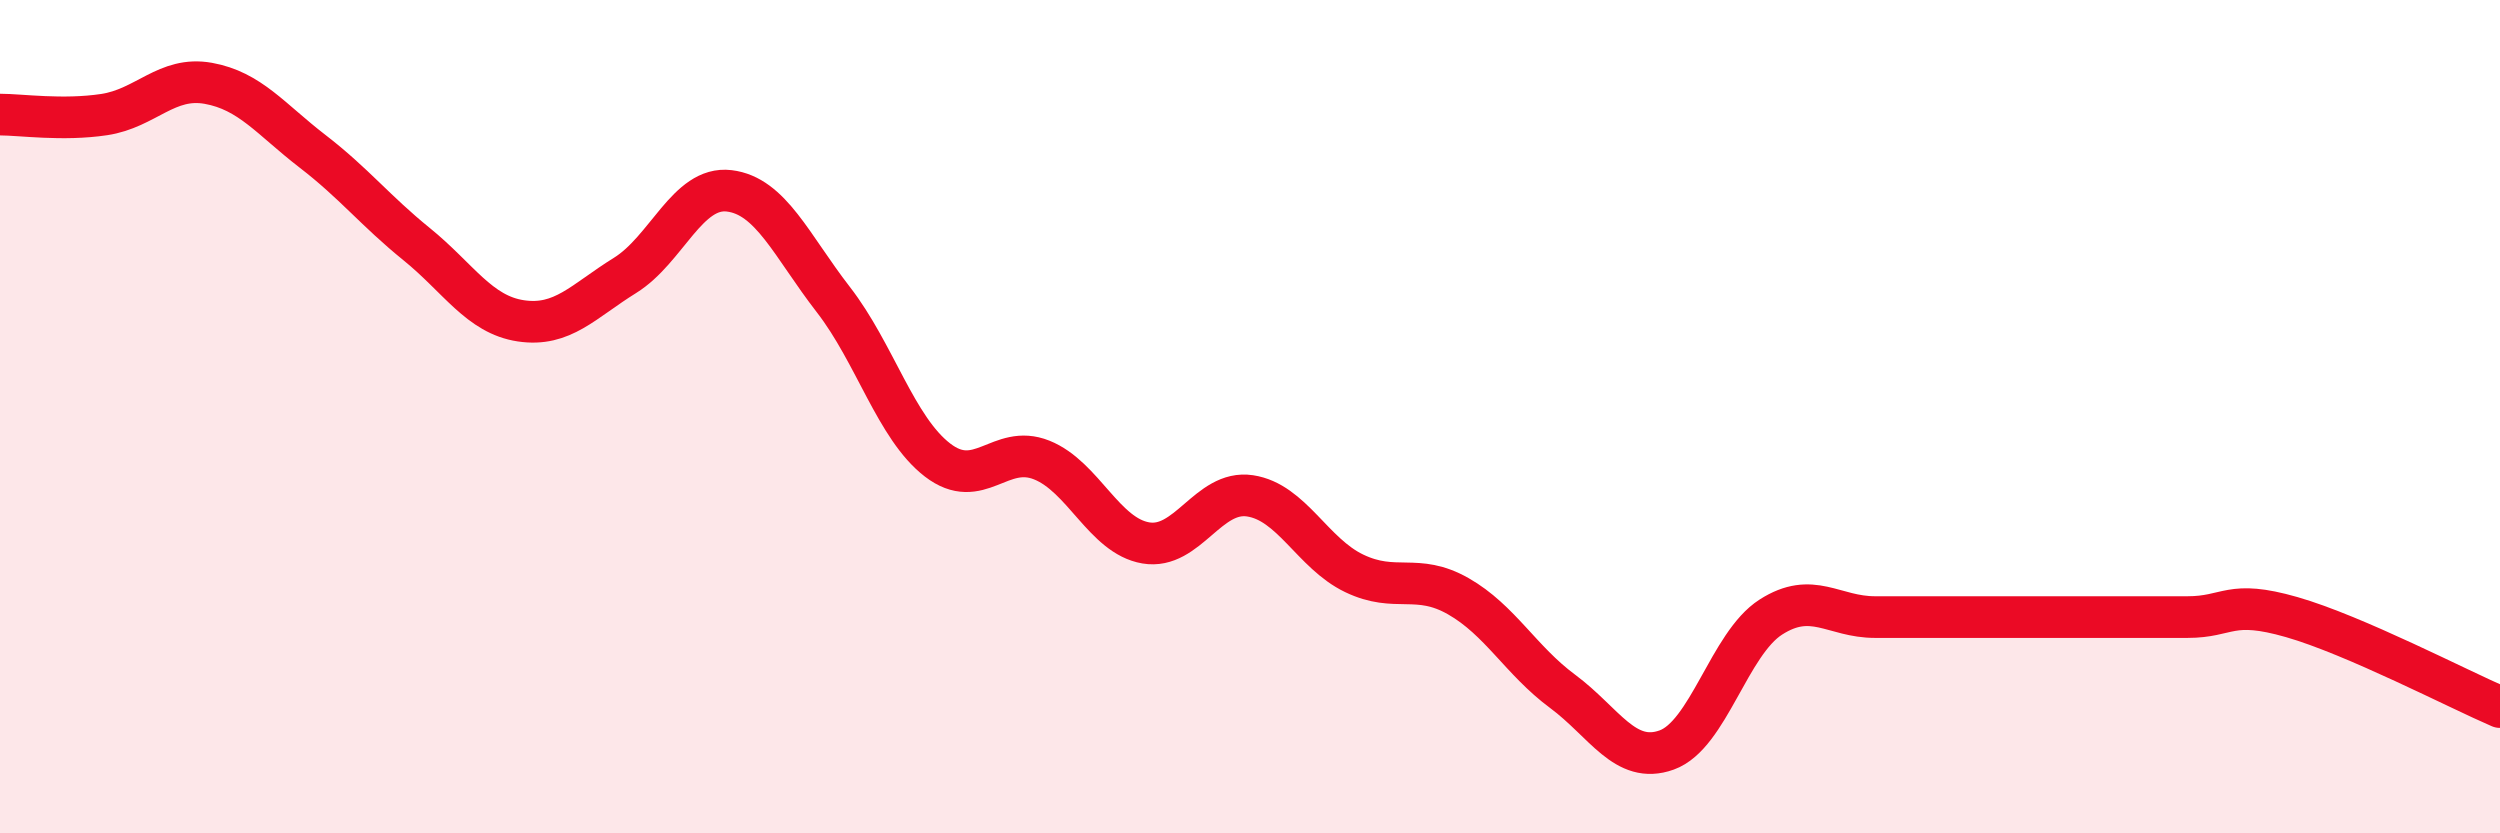
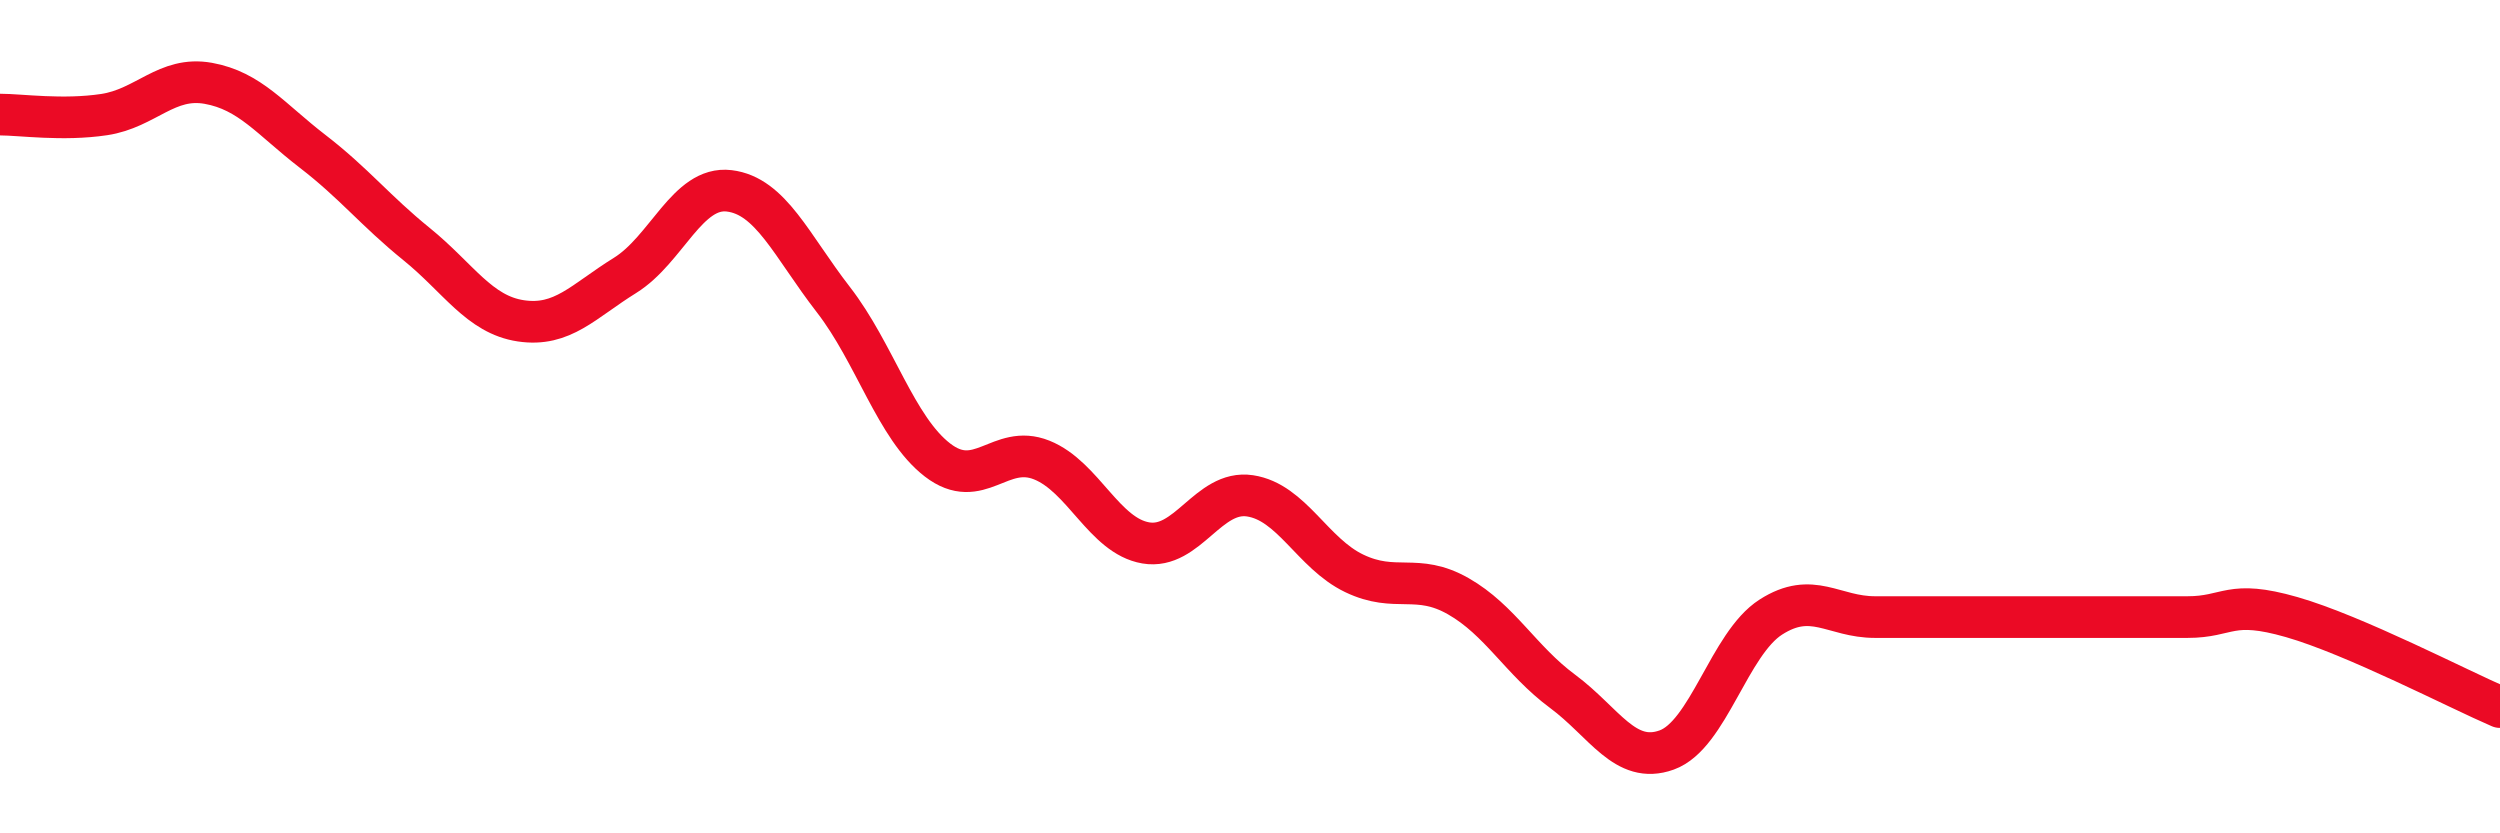
<svg xmlns="http://www.w3.org/2000/svg" width="60" height="20" viewBox="0 0 60 20">
-   <path d="M 0,2.75 C 0.5,2.75 1.5,2.9 2.5,2.75 C 3.5,2.6 4,1.82 5,2 C 6,2.18 6.5,2.86 7.5,3.63 C 8.5,4.4 9,5.05 10,5.86 C 11,6.67 11.5,7.55 12.5,7.7 C 13.5,7.85 14,7.23 15,6.61 C 16,5.99 16.5,4.46 17.5,4.58 C 18.5,4.7 19,5.9 20,7.19 C 21,8.48 21.5,10.27 22.5,11.04 C 23.5,11.81 24,10.64 25,11.04 C 26,11.44 26.5,12.86 27.5,13.03 C 28.5,13.2 29,11.75 30,11.9 C 31,12.05 31.5,13.28 32.5,13.76 C 33.5,14.24 34,13.74 35,14.31 C 36,14.88 36.5,15.85 37.5,16.59 C 38.5,17.33 39,18.36 40,18 C 41,17.64 41.5,15.45 42.5,14.81 C 43.5,14.17 44,14.81 45,14.81 C 46,14.81 46.5,14.81 47.5,14.81 C 48.5,14.81 49,14.81 50,14.81 C 51,14.81 51.5,14.81 52.5,14.81 C 53.5,14.81 53.5,14.38 55,14.81 C 56.5,15.24 59,16.54 60,16.97L60 20L0 20Z" fill="#EB0A25" opacity="0.1" stroke-linecap="round" stroke-linejoin="round" />
  <path d="M 0,2.75 C 0.5,2.75 1.5,2.9 2.5,2.75 C 3.5,2.6 4,1.82 5,2 C 6,2.18 6.5,2.86 7.5,3.63 C 8.5,4.4 9,5.05 10,5.86 C 11,6.67 11.5,7.55 12.5,7.7 C 13.5,7.85 14,7.23 15,6.61 C 16,5.99 16.5,4.46 17.5,4.58 C 18.5,4.7 19,5.9 20,7.19 C 21,8.48 21.5,10.27 22.5,11.04 C 23.5,11.81 24,10.64 25,11.04 C 26,11.44 26.5,12.86 27.5,13.03 C 28.5,13.2 29,11.75 30,11.9 C 31,12.05 31.5,13.28 32.5,13.76 C 33.5,14.24 34,13.74 35,14.31 C 36,14.88 36.5,15.85 37.5,16.59 C 38.5,17.33 39,18.36 40,18 C 41,17.64 41.5,15.45 42.5,14.81 C 43.5,14.17 44,14.81 45,14.81 C 46,14.81 46.5,14.81 47.5,14.81 C 48.5,14.81 49,14.81 50,14.81 C 51,14.81 51.5,14.81 52.5,14.81 C 53.5,14.81 53.5,14.38 55,14.81 C 56.5,15.24 59,16.54 60,16.97" stroke="#EB0A25" stroke-width="1" fill="none" stroke-linecap="round" stroke-linejoin="round" />
</svg>